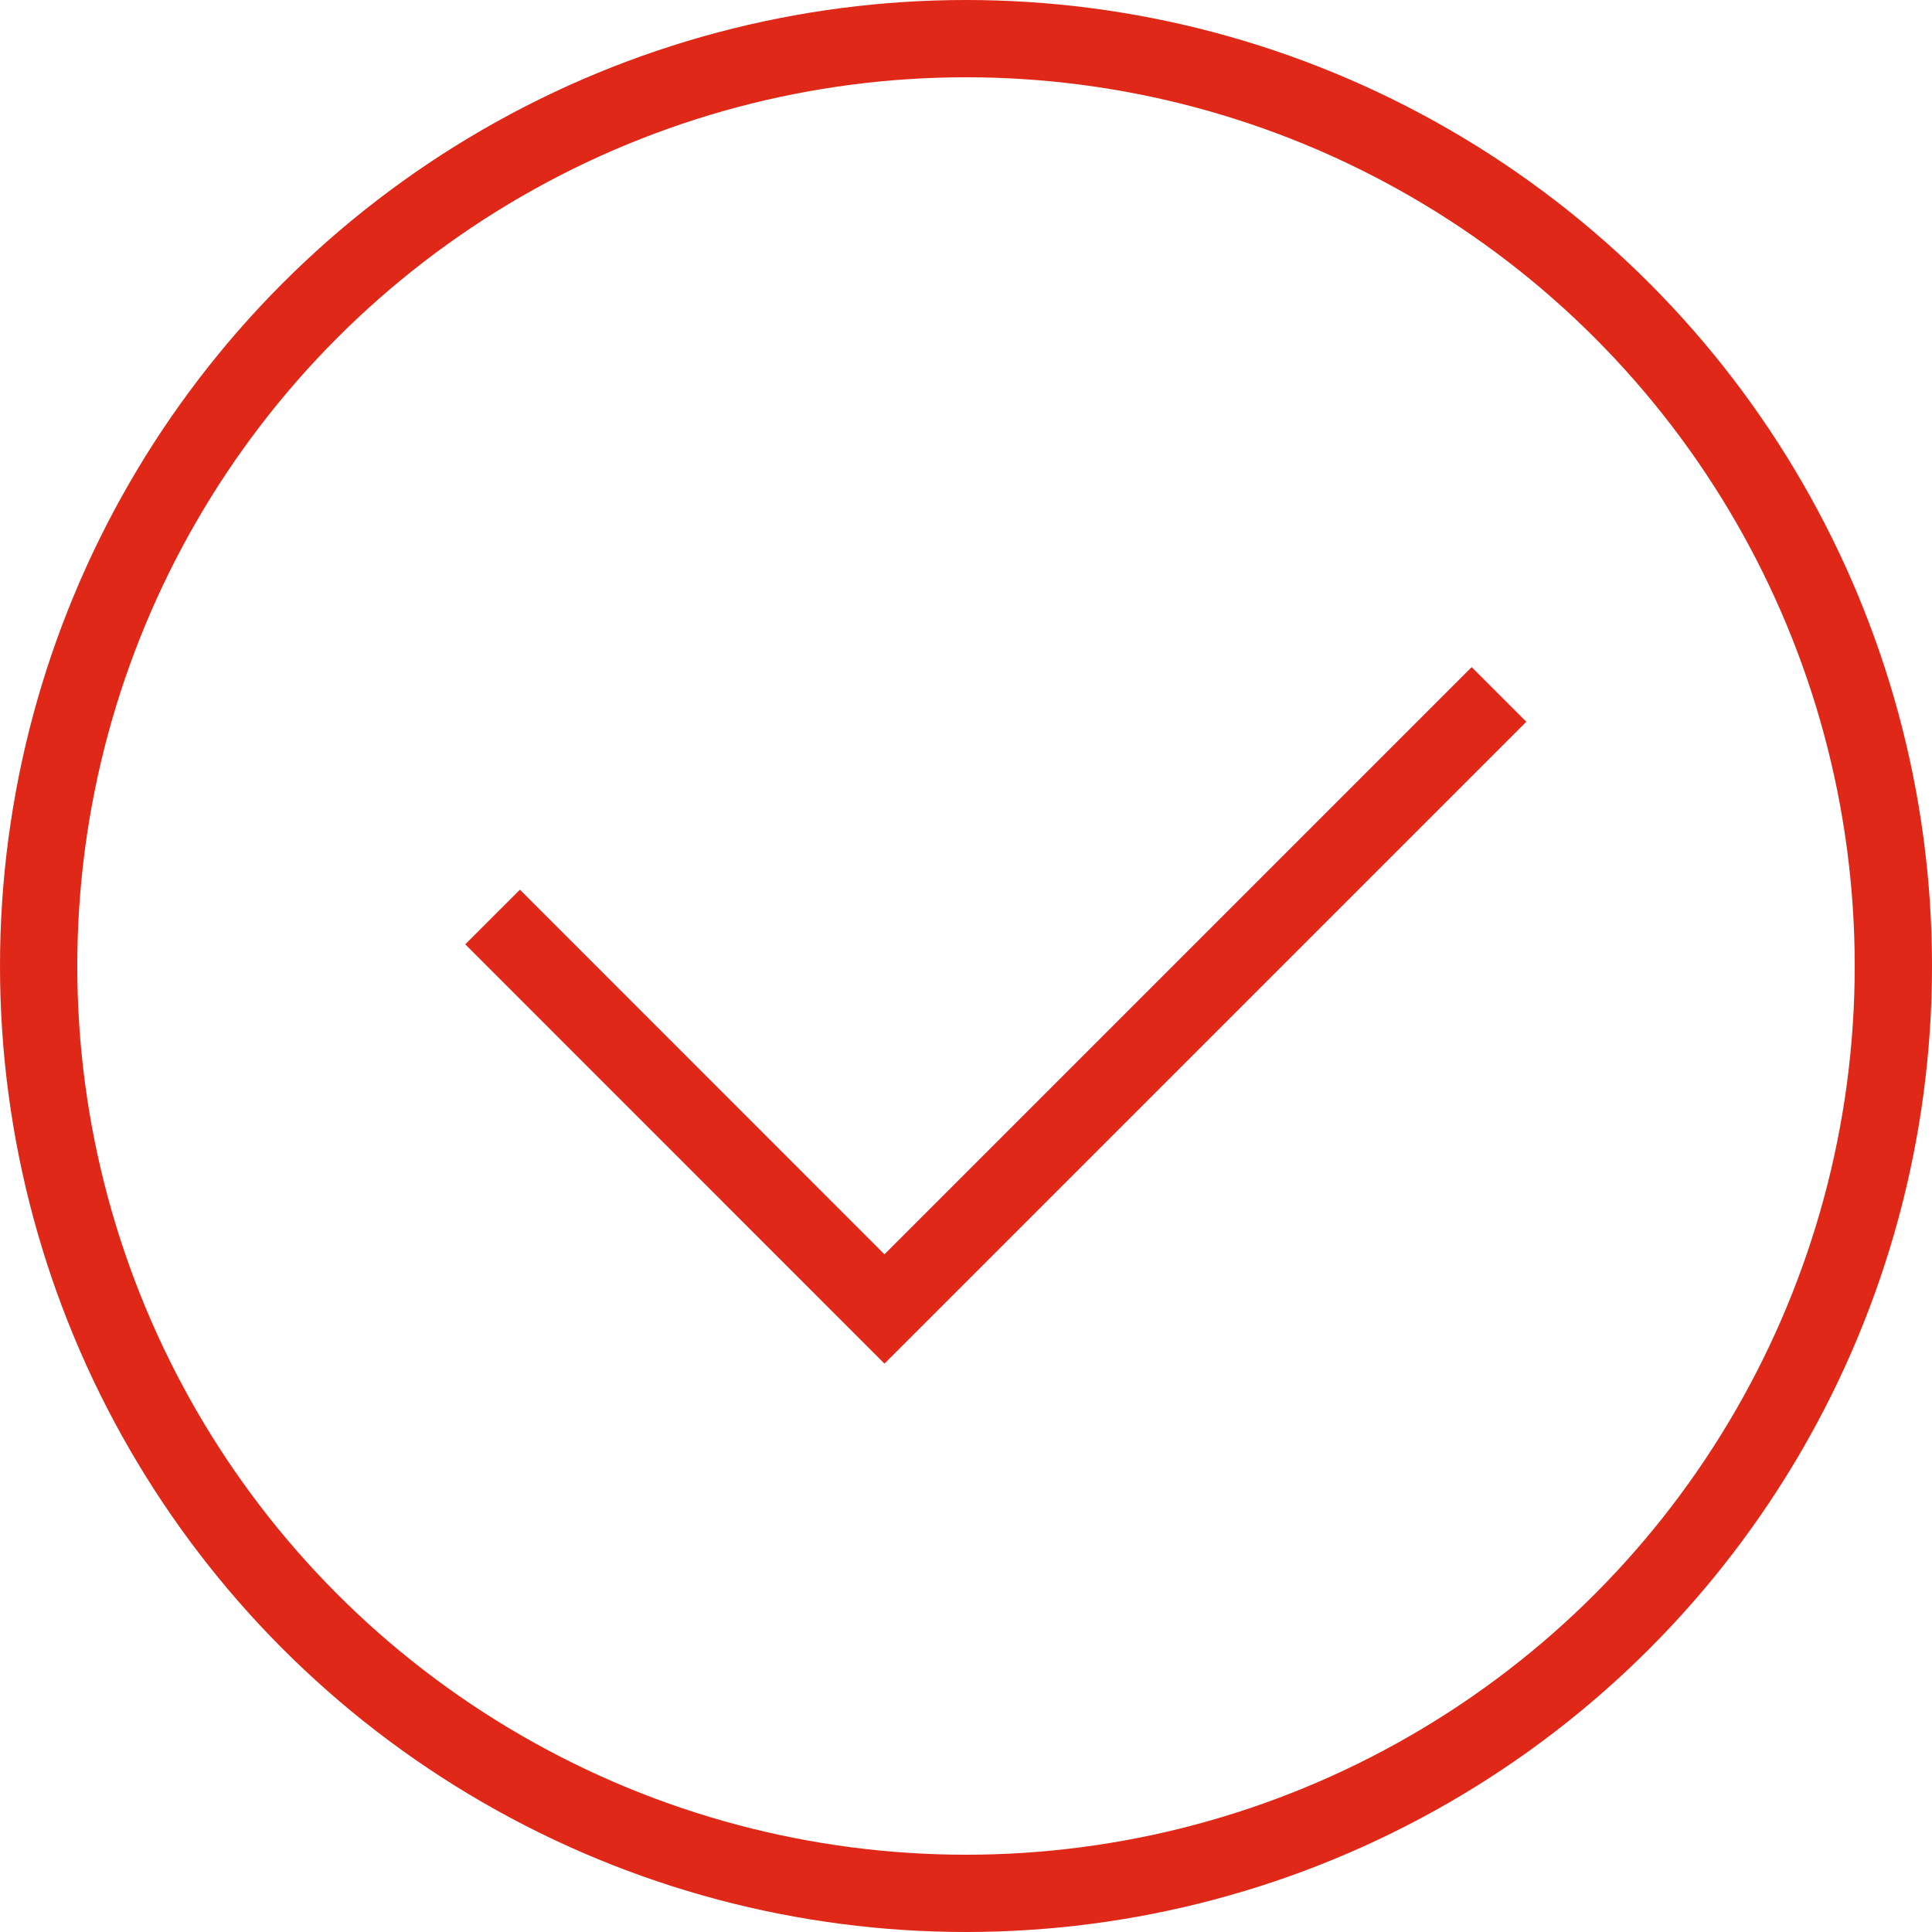
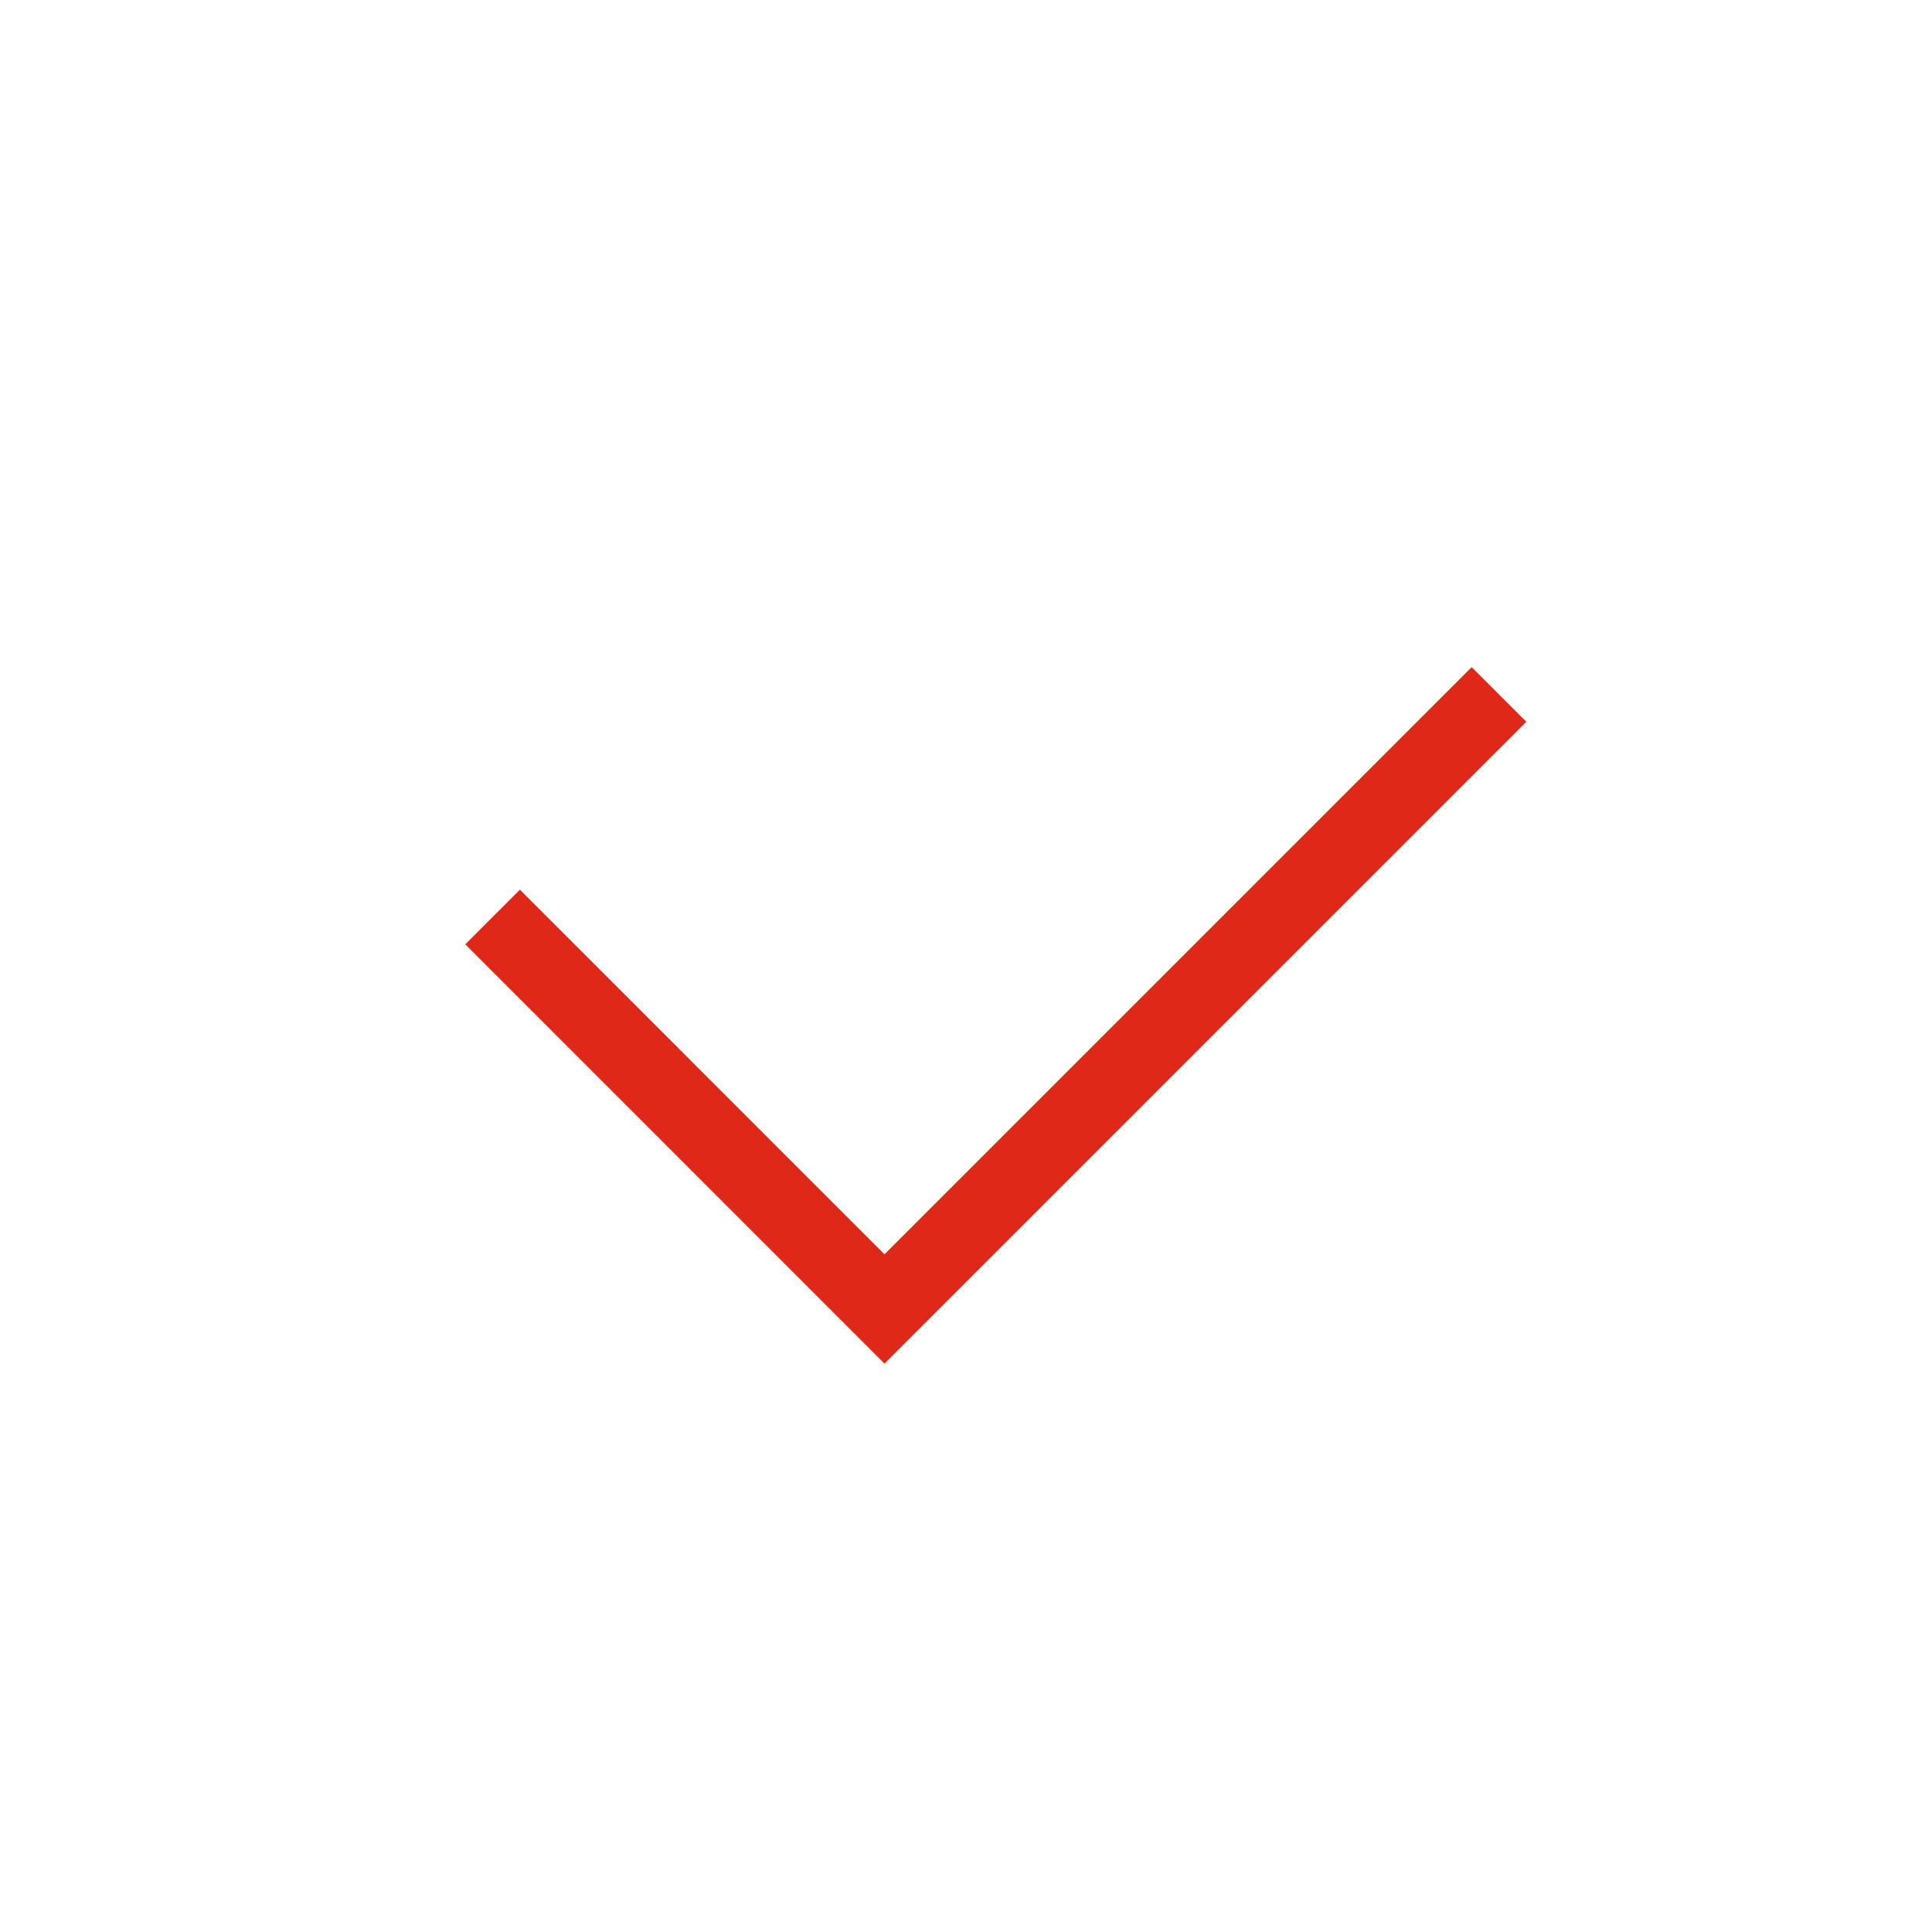
<svg xmlns="http://www.w3.org/2000/svg" width="25" height="25" viewBox="0 0 25 25">
  <g id="icon_buchen" transform="translate(0.105 0.105)">
-     <circle id="Ellipse_39" data-name="Ellipse 39" cx="12" cy="12" r="12" transform="translate(0.395 0.395)" fill="none" stroke="#df2818" stroke-width="1" />
    <path id="Pfad_12361" data-name="Pfad 12361" d="M19.292,8.881,11.34,16.833,6.269,11.761" fill="none" stroke="#df2818" stroke-width="1" />
  </g>
</svg>